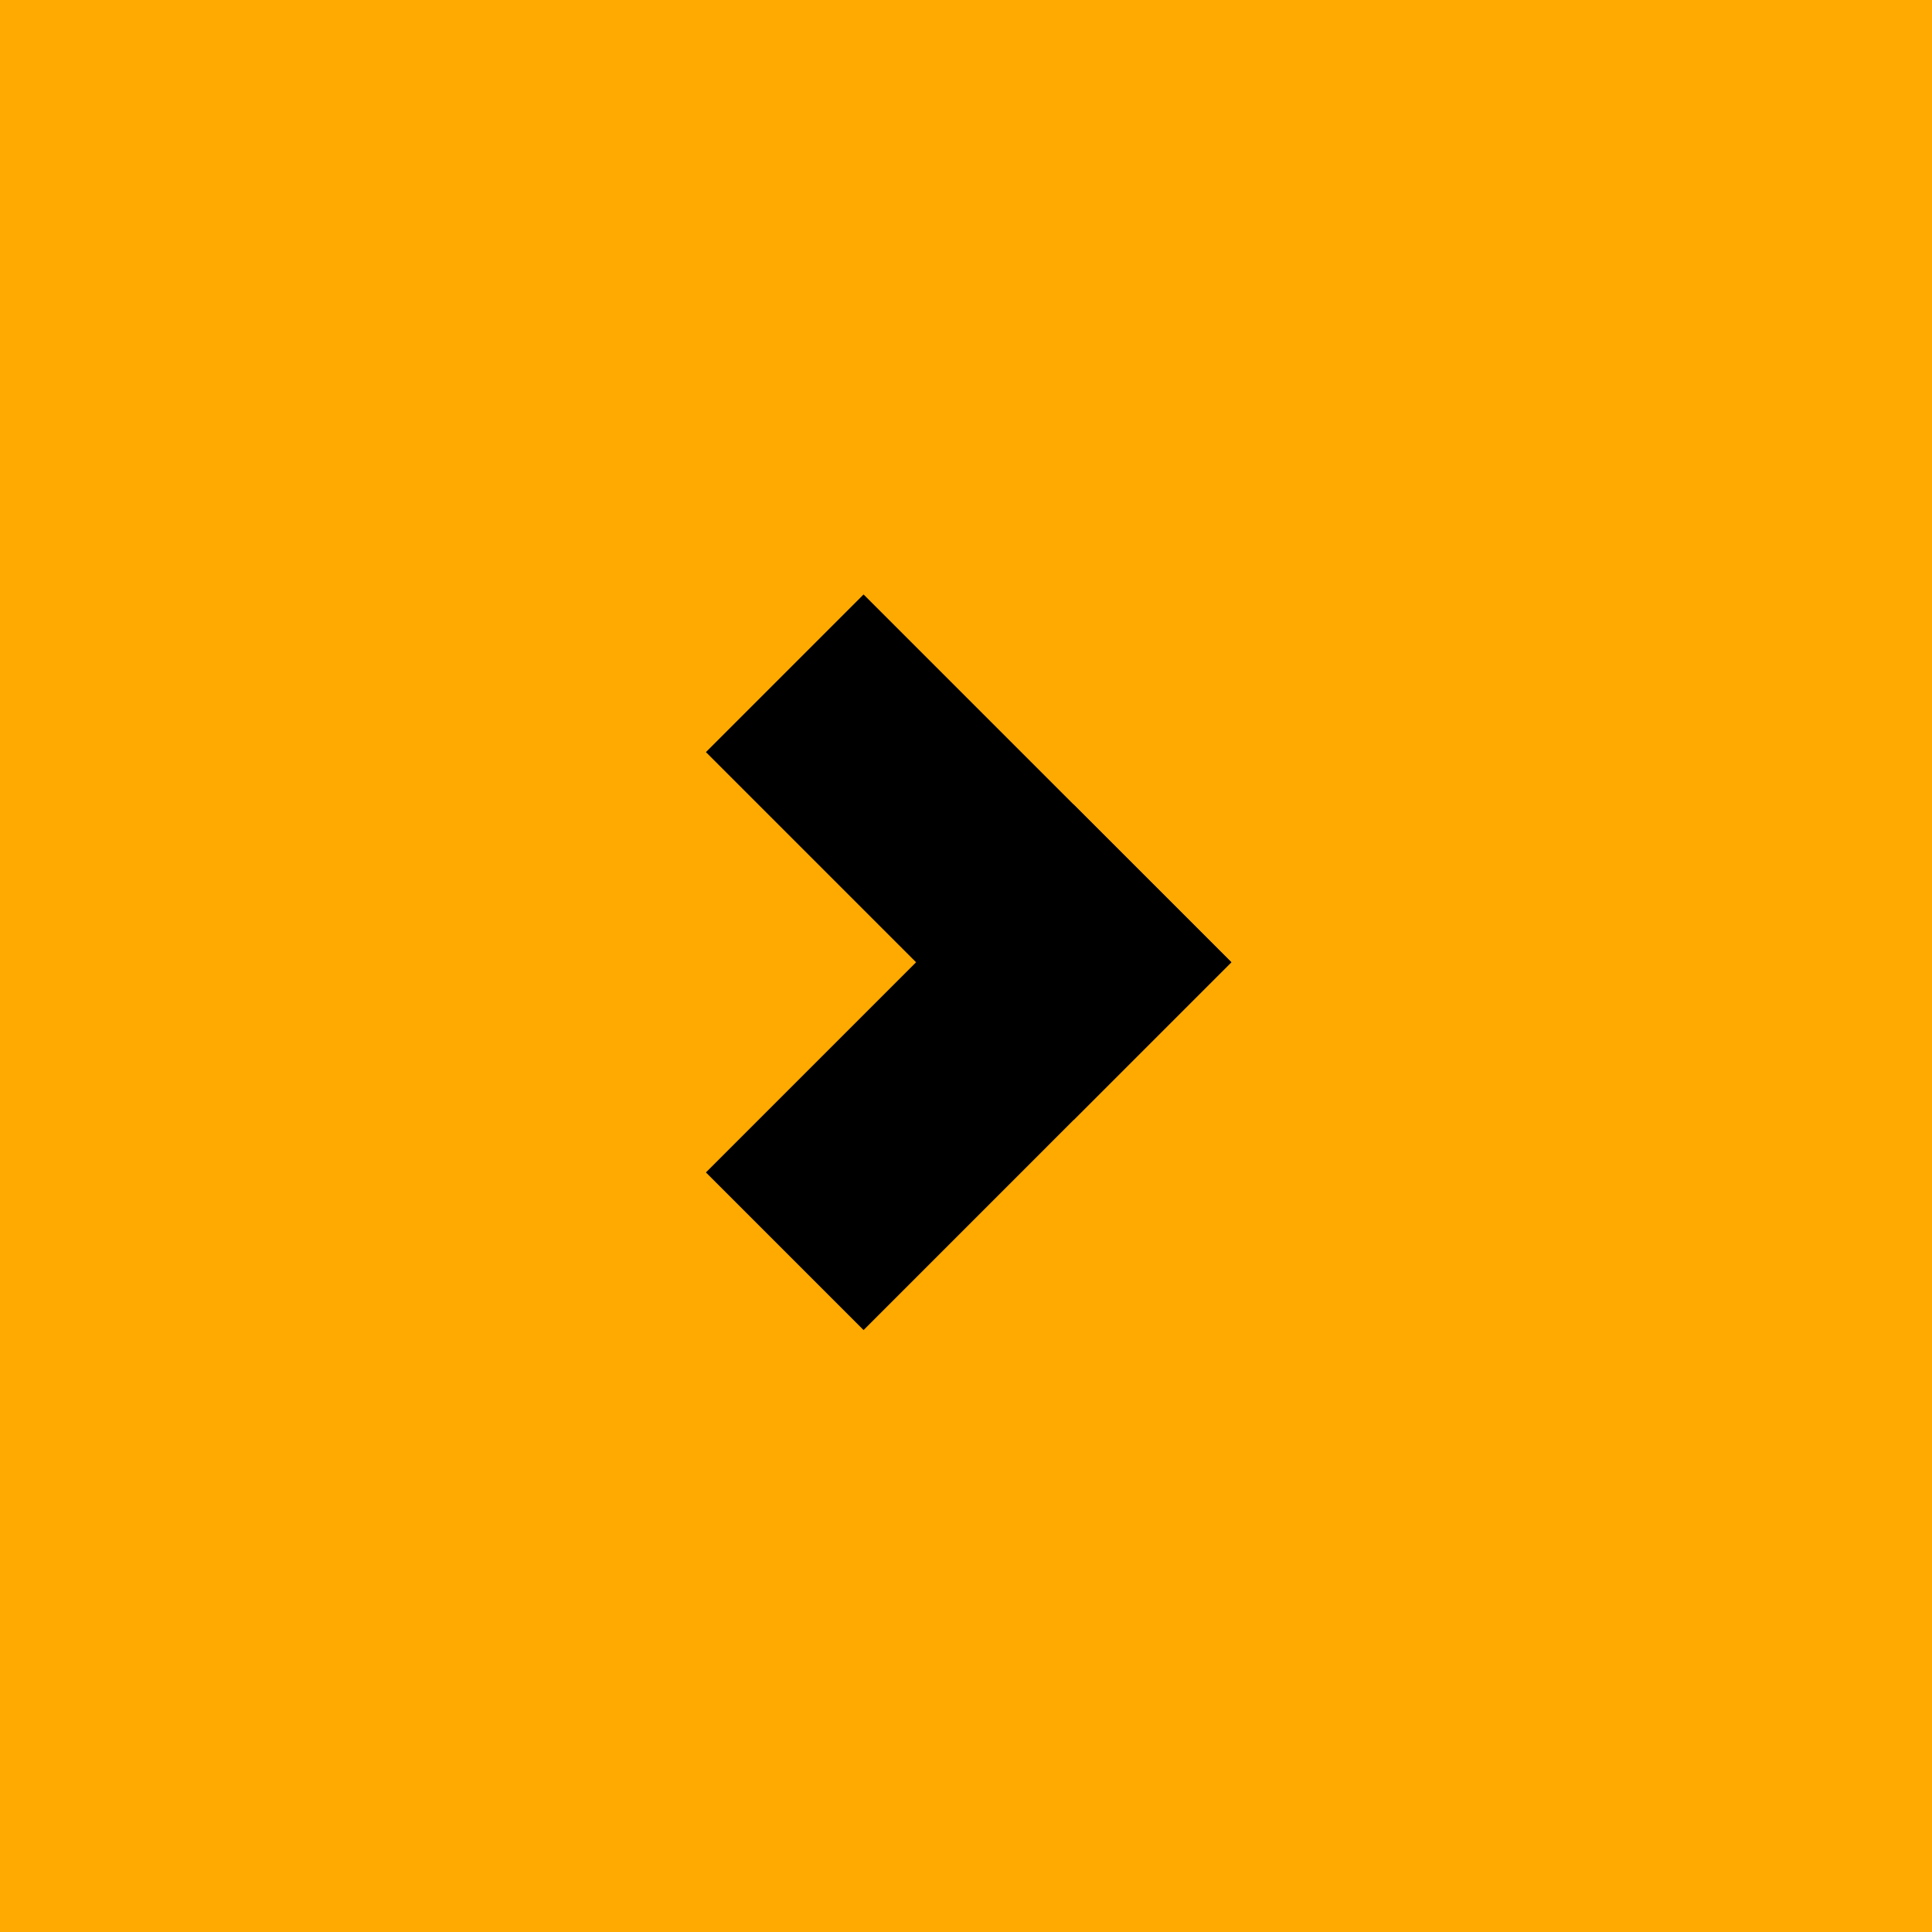
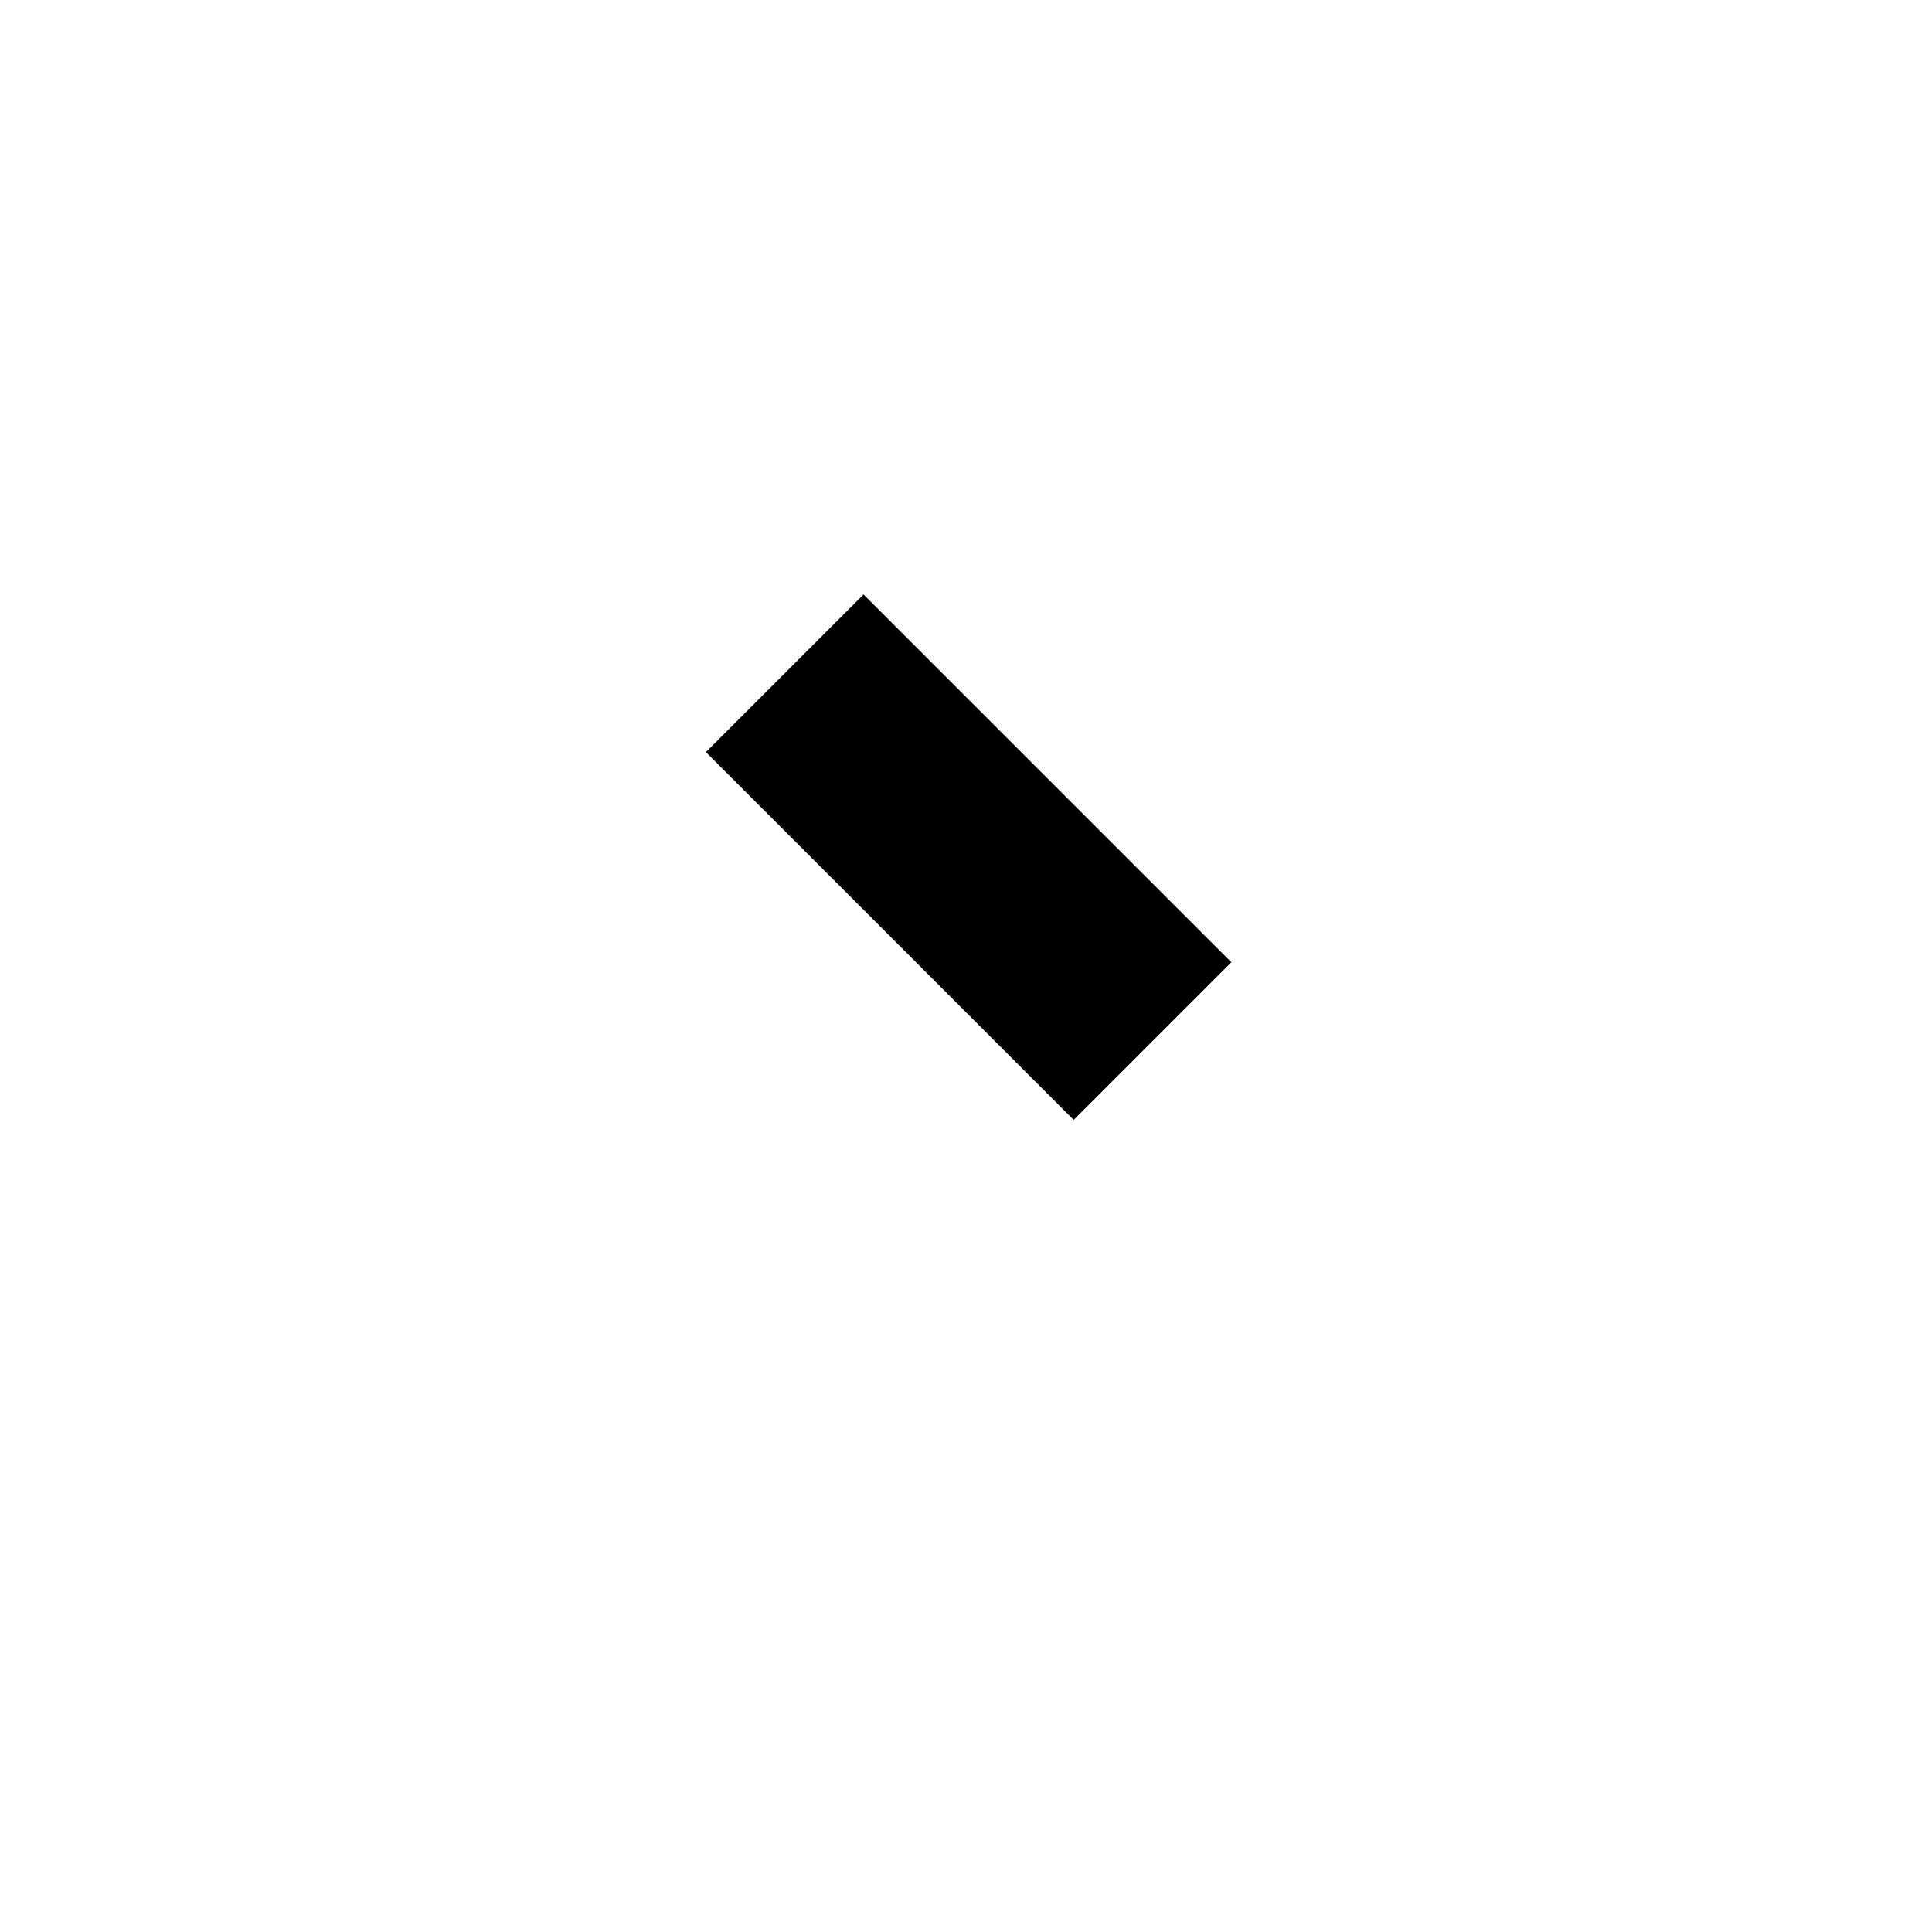
<svg xmlns="http://www.w3.org/2000/svg" width="52" height="52" viewBox="0 0 52 52" fill="none">
-   <rect width="52" height="52" fill="#FFAA00" />
-   <path d="M33.142 25.899L28.899 30.142L19 20.243L23.243 16L33.142 25.899Z" fill="black" />
-   <path d="M23.243 35.799L19 31.556L28.899 21.657L33.142 25.899L23.243 35.799Z" fill="black" />
+   <path d="M33.142 25.899L28.899 30.142L19 20.243L23.243 16Z" fill="black" />
</svg>